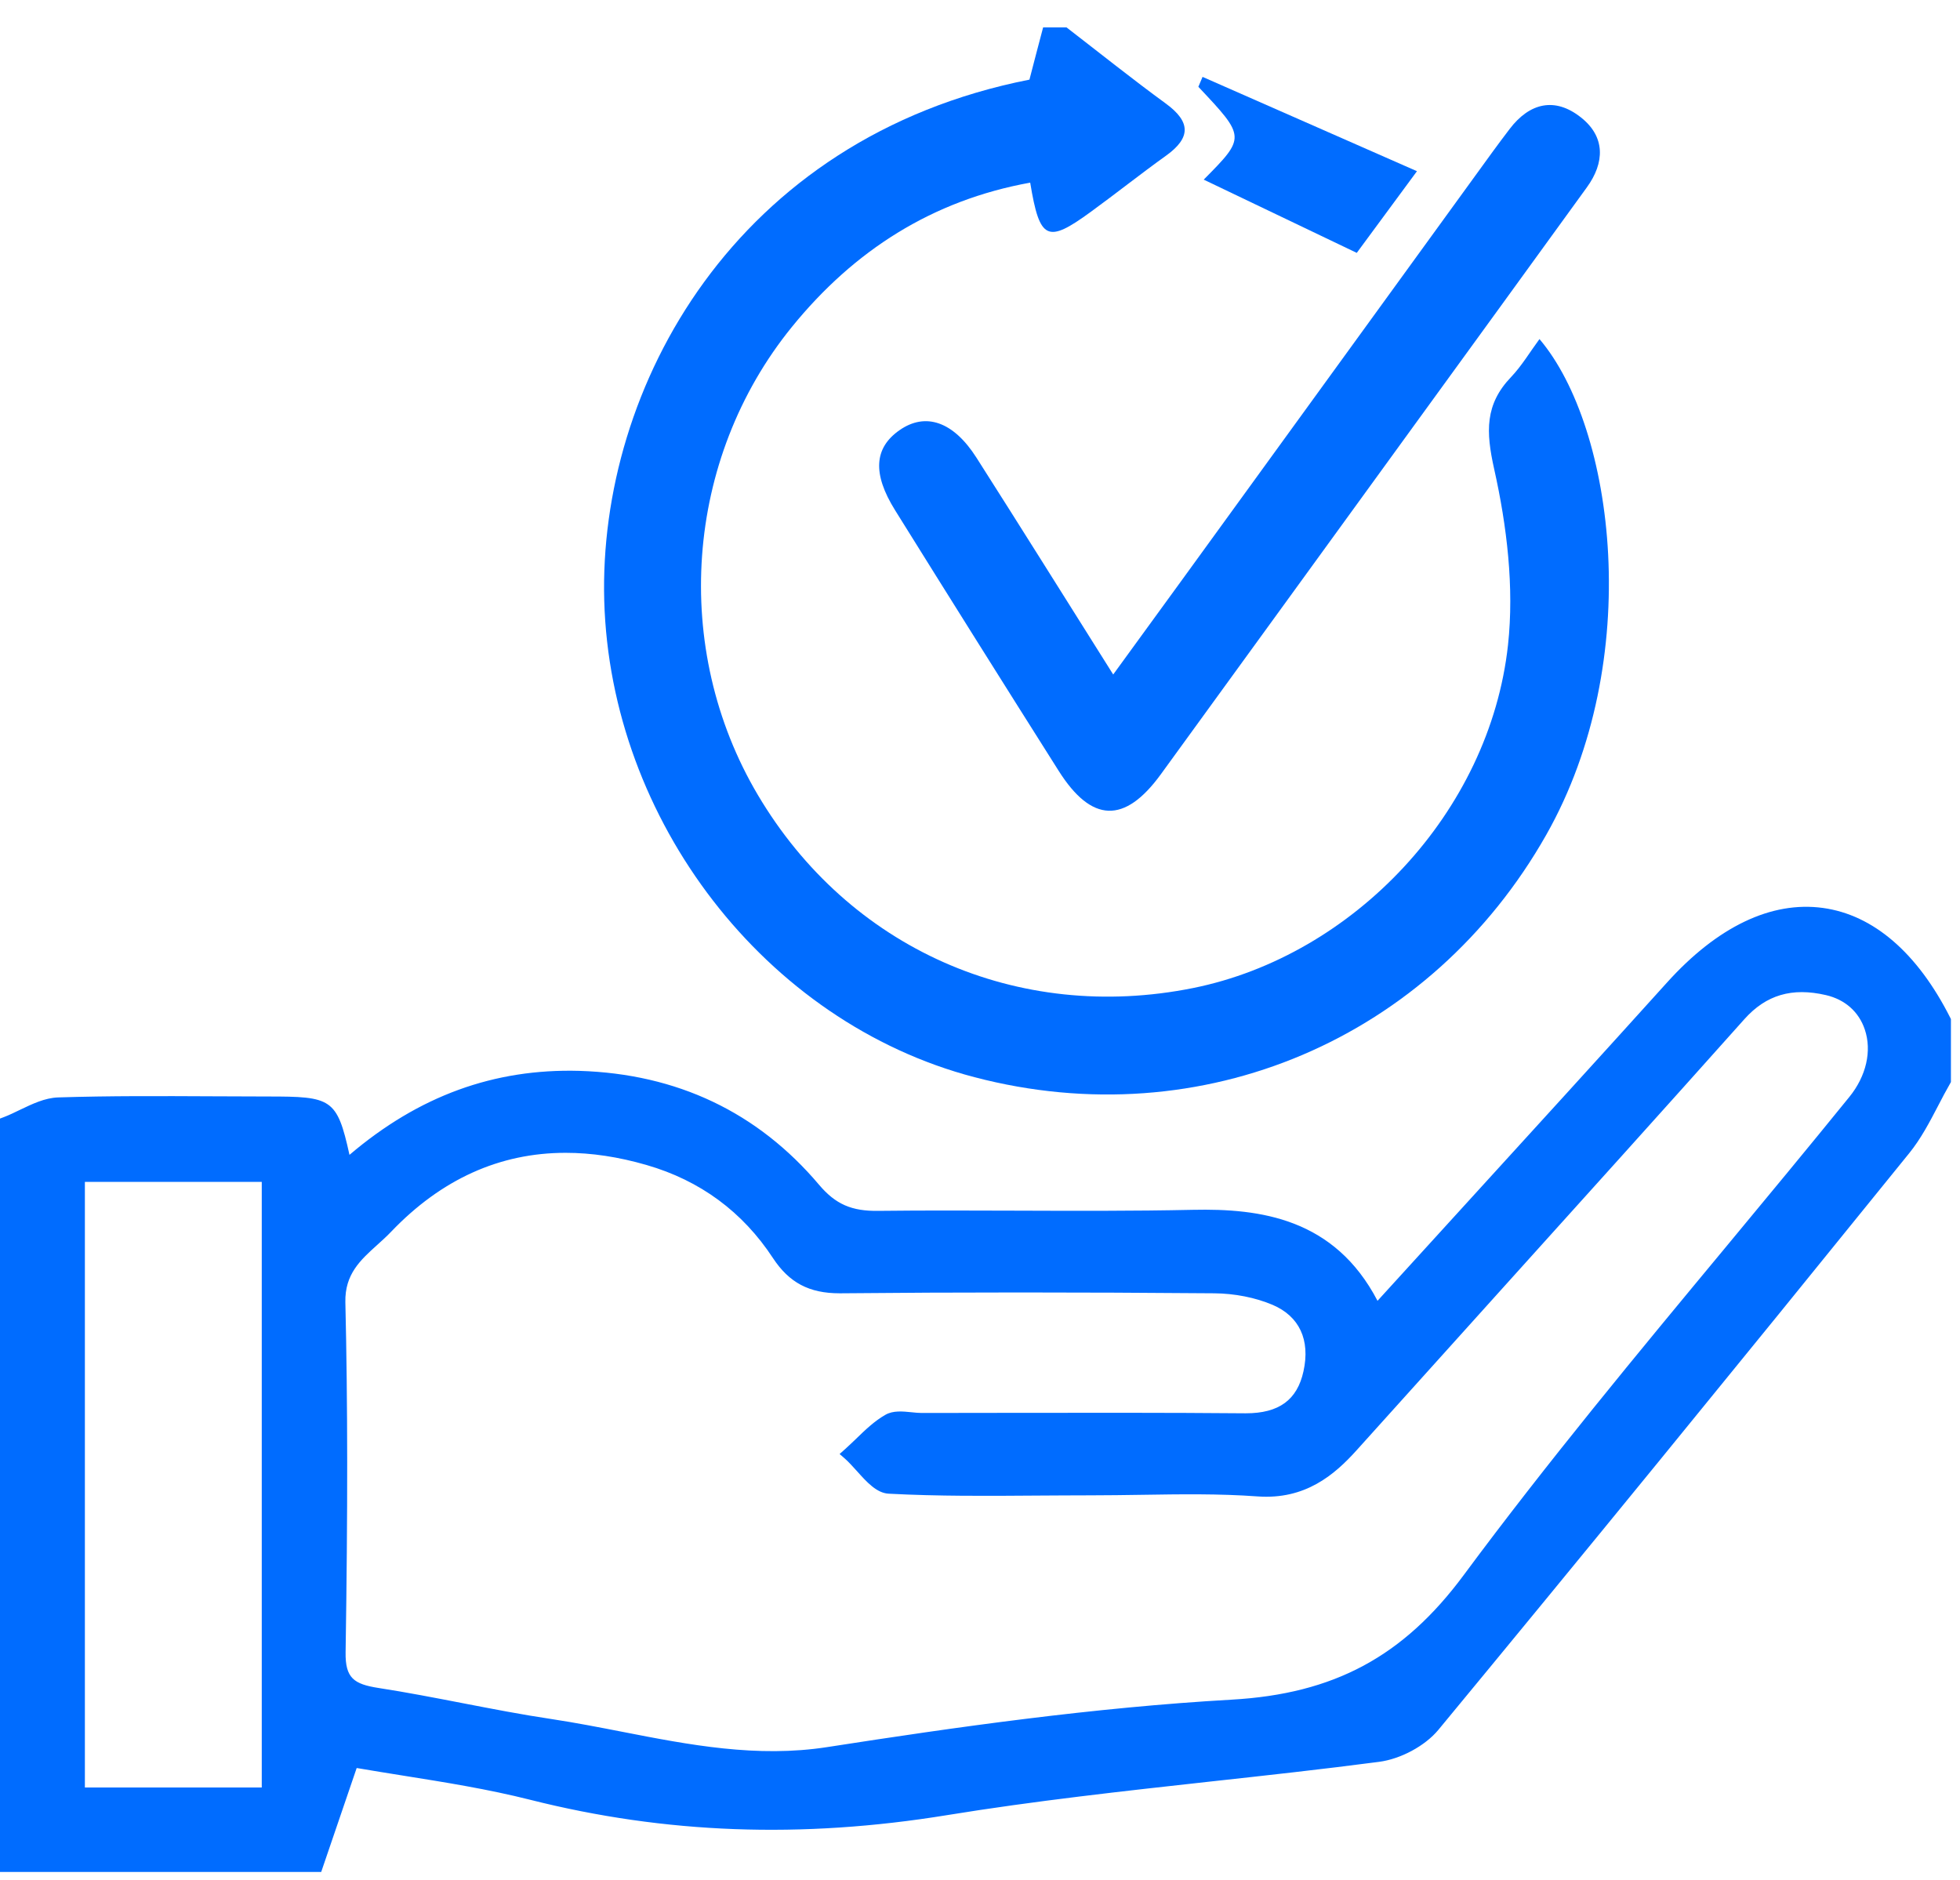
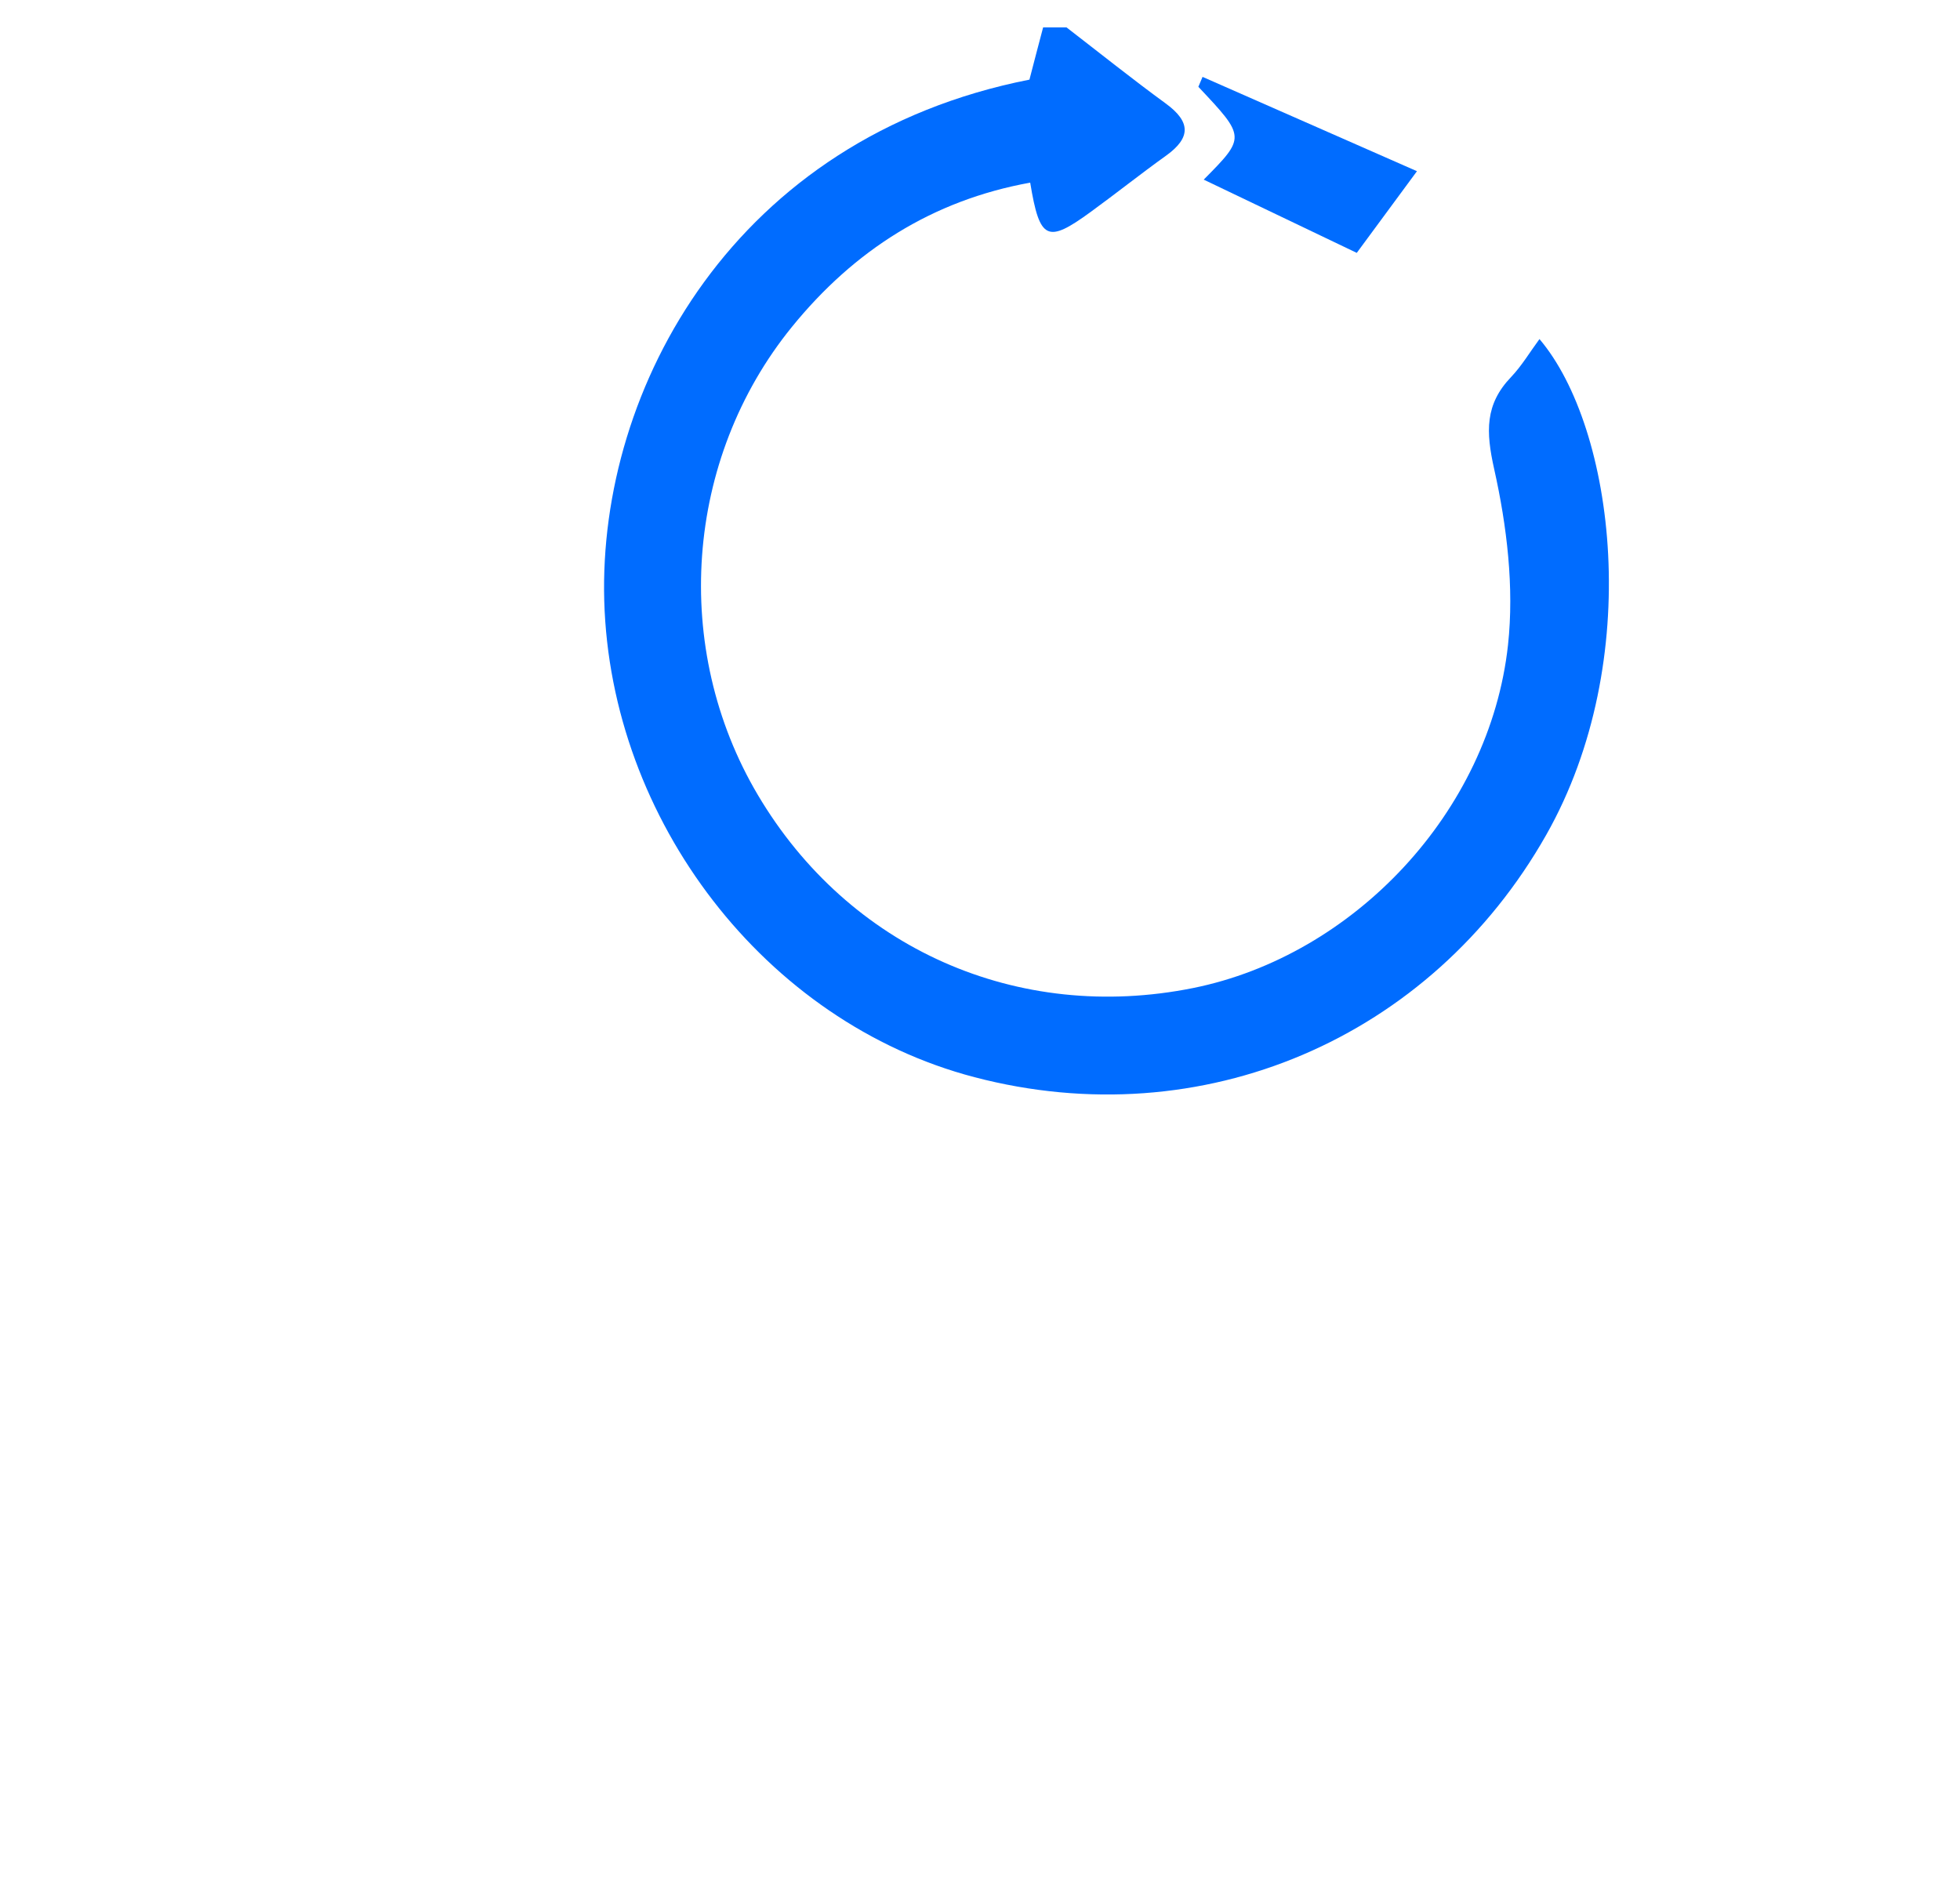
<svg xmlns="http://www.w3.org/2000/svg" width="49" height="47" viewBox="0 0 49 47" fill="none">
  <g clip-path="url(#clip0_20_2220)">
-     <path d="M0.156 28.076C0.591 27.907 1.023 27.611 1.461 27.596C3.205 27.541 4.952 27.573 6.698 27.573C8.302 27.573 8.302 27.575 8.64 29.166C10.327 27.66 12.249 26.864 14.479 26.932C16.837 27.003 18.828 27.914 20.361 29.728C20.831 30.282 21.301 30.44 21.972 30.432C24.59 30.402 27.211 30.464 29.827 30.406C31.771 30.363 33.446 30.76 34.398 32.798C36.915 30.033 39.362 27.359 41.791 24.671C44.258 21.939 46.973 22.268 48.615 25.515C48.615 26.013 48.615 26.512 48.615 27.009C48.284 27.585 48.02 28.221 47.608 28.731C43.706 33.553 39.789 38.363 35.839 43.145C35.525 43.527 34.946 43.825 34.453 43.889C30.855 44.361 27.23 44.638 23.651 45.221C20.149 45.791 16.732 45.708 13.297 44.841C11.76 44.453 10.172 44.263 8.81 44.02C8.479 44.99 8.198 45.816 7.916 46.64C5.33 46.64 2.741 46.64 0.154 46.64C0.156 40.452 0.156 34.264 0.156 28.076ZM27.255 37.224C25.576 37.224 23.896 37.273 22.222 37.183C21.876 37.166 21.557 36.639 21.225 36.349C21.551 36.061 21.842 35.717 22.211 35.508C22.425 35.386 22.759 35.482 23.038 35.482C25.73 35.482 28.423 35.468 31.115 35.491C31.966 35.497 32.548 35.175 32.736 34.317C32.917 33.496 32.648 32.804 31.87 32.474C31.402 32.275 30.863 32.177 30.353 32.173C27.242 32.147 24.129 32.141 21.018 32.173C20.317 32.179 19.849 31.972 19.451 31.366C18.668 30.174 17.556 29.365 16.205 28.972C13.713 28.249 11.491 28.776 9.668 30.683C9.165 31.211 8.458 31.573 8.481 32.559C8.548 35.474 8.531 38.391 8.487 41.308C8.474 42.072 8.795 42.259 9.444 42.362C10.891 42.588 12.324 42.923 13.774 43.143C16.071 43.488 18.307 44.216 20.709 43.843C24.058 43.322 27.427 42.85 30.804 42.658C33.357 42.513 35.143 41.613 36.722 39.481C39.769 35.369 43.14 31.507 46.36 27.528C47.243 26.435 46.897 25.006 45.687 24.726C44.871 24.538 44.124 24.673 43.499 25.375C40.28 28.981 37.033 32.557 33.802 36.15C33.166 36.859 32.493 37.33 31.453 37.253C30.055 37.149 28.652 37.226 27.255 37.224ZM6.702 44.848C6.702 39.663 6.702 34.531 6.702 29.388C5.078 29.388 3.523 29.388 1.965 29.388C1.965 34.584 1.965 39.712 1.965 44.848C3.584 44.848 5.112 44.848 6.702 44.848Z" fill="#006CFF" />
-     <path d="M8.03 46.8H-0.001V27.965L0.1 27.927C0.232 27.876 0.36 27.814 0.498 27.747C0.805 27.6 1.121 27.447 1.455 27.436C2.743 27.395 4.052 27.402 5.319 27.408C5.779 27.41 6.238 27.413 6.695 27.413C8.286 27.413 8.426 27.457 8.737 28.872C10.472 27.395 12.355 26.713 14.483 26.772C16.927 26.847 18.943 27.805 20.479 29.623C20.886 30.103 21.288 30.285 21.97 30.272C23.105 30.259 24.259 30.263 25.373 30.267C26.831 30.272 28.341 30.278 29.823 30.246C31.507 30.21 33.362 30.457 34.438 32.521C35.16 31.727 35.877 30.94 36.59 30.159C38.342 28.238 39.995 26.425 41.675 24.564C42.936 23.166 44.285 22.522 45.573 22.699C46.834 22.872 47.936 23.821 48.756 25.443L48.773 25.477V27.052L48.752 27.09C48.647 27.272 48.55 27.457 48.454 27.643C48.242 28.05 48.022 28.471 47.73 28.831C43.203 34.426 39.464 39.005 35.959 43.247C35.627 43.648 35.017 43.977 34.474 44.047C33.074 44.231 31.65 44.387 30.271 44.538C28.104 44.777 25.862 45.023 23.678 45.379C20.036 45.972 16.629 45.846 13.262 44.997C12.196 44.728 11.118 44.557 10.077 44.391C9.679 44.327 9.288 44.265 8.917 44.201L8.03 46.8ZM0.314 46.48H7.807L8.707 43.838L8.839 43.862C9.251 43.934 9.683 44.005 10.128 44.075C11.177 44.242 12.259 44.414 13.339 44.688C16.665 45.528 20.032 45.65 23.63 45.065C25.822 44.709 28.069 44.461 30.24 44.222C31.616 44.071 33.041 43.915 34.436 43.732C34.901 43.67 35.441 43.382 35.722 43.042C39.225 38.803 42.964 34.224 47.491 28.629C47.764 28.294 47.975 27.886 48.179 27.494C48.271 27.317 48.364 27.139 48.462 26.967V25.554C47.692 24.05 46.681 23.171 45.536 23.015C44.355 22.853 43.1 23.463 41.91 24.779C40.23 26.64 38.575 28.456 36.823 30.376C36.059 31.213 35.292 32.056 34.517 32.907L34.36 33.08L34.26 32.867C33.282 30.78 31.555 30.53 29.833 30.566C28.348 30.598 26.837 30.594 25.375 30.588C24.261 30.583 23.109 30.579 21.976 30.592C21.328 30.598 20.785 30.472 20.244 29.832C18.769 28.085 16.828 27.163 14.476 27.093C12.349 27.028 10.474 27.745 8.747 29.288L8.546 29.467L8.489 29.201C8.328 28.441 8.246 28.061 8.046 27.897C7.847 27.733 7.463 27.733 6.7 27.733C6.24 27.733 5.781 27.73 5.321 27.728C4.058 27.722 2.751 27.715 1.47 27.756C1.201 27.765 0.926 27.897 0.637 28.036C0.532 28.087 0.425 28.138 0.316 28.183V46.48H0.314ZM6.859 45.008H1.807V29.228H6.859V45.008ZM2.122 44.688H6.544V29.548H2.122V44.688ZM19.318 44.101C18.011 44.101 16.744 43.853 15.509 43.612C14.932 43.499 14.334 43.384 13.744 43.294C12.993 43.181 12.236 43.034 11.502 42.893C10.818 42.761 10.111 42.624 9.412 42.515C8.712 42.407 8.309 42.172 8.323 41.301C8.378 37.77 8.376 35.075 8.317 32.559C8.298 31.71 8.787 31.27 9.217 30.882C9.335 30.775 9.446 30.677 9.549 30.568C11.384 28.65 13.635 28.059 16.243 28.814C17.632 29.218 18.785 30.067 19.576 31.273C19.923 31.8 20.317 32.009 20.978 32.009C20.988 32.009 20.999 32.009 21.009 32.009C23.9 31.981 26.955 31.981 30.347 32.009C30.899 32.013 31.459 32.124 31.922 32.322C32.739 32.67 33.089 33.408 32.883 34.349C32.694 35.212 32.105 35.649 31.134 35.649C31.125 35.649 31.117 35.649 31.108 35.649C29.151 35.634 27.16 35.636 25.236 35.638C24.502 35.638 23.768 35.64 23.034 35.64C22.944 35.64 22.847 35.632 22.75 35.621C22.572 35.604 22.388 35.585 22.283 35.645C22.041 35.781 21.832 35.984 21.611 36.197C21.559 36.248 21.506 36.3 21.454 36.349C21.521 36.417 21.586 36.49 21.649 36.56C21.848 36.782 22.054 37.012 22.226 37.021C23.457 37.085 24.714 37.076 25.931 37.068C26.372 37.064 26.81 37.062 27.25 37.062C27.678 37.062 28.108 37.055 28.539 37.049C29.495 37.034 30.485 37.019 31.457 37.089C32.508 37.168 33.148 36.628 33.681 36.037C34.864 34.721 36.049 33.406 37.236 32.092C39.252 29.856 41.338 27.545 43.377 25.262C43.994 24.57 44.759 24.342 45.716 24.564C46.295 24.698 46.731 25.087 46.914 25.633C47.13 26.275 46.966 27.02 46.475 27.624C45.454 28.885 44.401 30.157 43.381 31.386C41.187 34.032 38.919 36.767 36.84 39.571C35.269 41.692 33.464 42.66 30.804 42.812C27.362 43.008 23.925 43.497 20.724 43.994C20.252 44.071 19.784 44.101 19.318 44.101ZM14.141 28.821C12.494 28.821 11.034 29.48 9.777 30.795C9.666 30.912 9.544 31.021 9.429 31.125C9.012 31.501 8.619 31.855 8.634 32.555C8.693 35.073 8.695 37.772 8.64 41.308C8.63 41.954 8.848 42.104 9.463 42.2C10.165 42.308 10.877 42.447 11.562 42.579C12.293 42.72 13.046 42.867 13.793 42.978C14.388 43.068 14.988 43.185 15.569 43.298C17.221 43.621 18.926 43.951 20.682 43.678C23.892 43.179 27.339 42.688 30.792 42.492C33.349 42.347 35.084 41.414 36.592 39.379C38.675 36.566 40.947 33.827 43.144 31.179C44.161 29.952 45.215 28.68 46.236 27.421C46.656 26.903 46.801 26.273 46.62 25.738C46.471 25.294 46.125 24.989 45.649 24.878C44.799 24.681 44.153 24.873 43.612 25.477C41.573 27.762 39.487 30.073 37.471 32.309C36.286 33.624 35.101 34.938 33.917 36.255C33.359 36.876 32.629 37.497 31.44 37.411C30.483 37.341 29.499 37.356 28.551 37.371C28.119 37.377 27.689 37.384 27.259 37.384C26.82 37.384 26.38 37.388 25.941 37.39C24.72 37.399 23.457 37.409 22.218 37.343C21.916 37.328 21.666 37.049 21.425 36.78C21.326 36.671 21.223 36.556 21.127 36.47L20.99 36.351L21.127 36.229C21.221 36.146 21.311 36.056 21.404 35.969C21.628 35.751 21.863 35.525 22.138 35.369C22.329 35.261 22.564 35.284 22.79 35.307C22.876 35.316 22.962 35.325 23.042 35.325C23.776 35.325 24.511 35.322 25.245 35.322C27.171 35.32 29.162 35.316 31.121 35.333C31.129 35.333 31.138 35.333 31.146 35.333C31.973 35.333 32.43 35 32.587 34.283C32.76 33.498 32.485 32.907 31.813 32.621C31.385 32.44 30.869 32.337 30.355 32.333C26.965 32.305 23.913 32.305 21.024 32.333C21.014 32.333 21.001 32.333 20.99 32.333C20.229 32.333 19.73 32.068 19.325 31.454C18.565 30.295 17.502 29.512 16.165 29.126C15.458 28.921 14.787 28.821 14.141 28.821Z" fill="#006CFF" />
    <path d="M26.663 0.685C27.49 1.323 28.306 1.976 29.147 2.59C29.768 3.045 29.778 3.442 29.151 3.892C28.513 4.349 27.899 4.839 27.265 5.3C26.181 6.09 25.992 6.006 25.755 4.566C23.311 5.008 21.353 6.258 19.797 8.174C17.111 11.482 16.78 16.214 18.945 19.872C21.219 23.712 25.438 25.584 29.829 24.701C33.84 23.892 37.243 20.301 37.7 16.127C37.857 14.684 37.673 13.15 37.354 11.725C37.146 10.793 37.121 10.11 37.778 9.425C38.046 9.143 38.25 8.797 38.487 8.477C40.368 10.69 41.128 16.507 38.657 20.87C35.77 25.966 30.064 28.424 24.362 26.93C19.121 25.558 15.259 20.501 15.106 15.015C14.959 9.689 18.37 3.442 25.736 1.991C25.849 1.558 25.962 1.12 26.078 0.685C26.273 0.685 26.468 0.685 26.663 0.685Z" fill="#006CFF" />
-     <path d="M27.83 16.863C28.444 16.018 28.979 15.282 29.514 14.548C32.118 10.959 34.723 7.368 37.327 3.779C37.461 3.593 37.602 3.41 37.74 3.226C38.243 2.565 38.875 2.424 39.519 2.932C40.138 3.418 40.121 4.065 39.67 4.686C38.227 6.683 36.775 8.674 35.33 10.667C33.225 13.564 31.125 16.464 29.019 19.36C28.117 20.599 27.29 20.574 26.466 19.27C25.096 17.104 23.732 14.932 22.377 12.756C21.806 11.84 21.855 11.198 22.486 10.756C23.137 10.3 23.835 10.536 24.412 11.443C25.537 13.208 26.646 14.983 27.83 16.863Z" fill="#006CFF" />
-     <path d="M35.424 4.28C34.769 5.17 34.324 5.774 33.919 6.322C32.604 5.693 31.339 5.087 30.093 4.491C31.144 3.429 31.144 3.429 29.959 2.17C29.994 2.087 30.028 2.006 30.064 1.922C31.792 2.684 33.521 3.444 35.424 4.28Z" fill="#006CFF" />
+     <path d="M35.424 4.28C34.769 5.17 34.324 5.774 33.919 6.322C32.604 5.693 31.339 5.087 30.093 4.491C31.144 3.429 31.144 3.429 29.959 2.17C29.994 2.087 30.028 2.006 30.064 1.922Z" fill="#006CFF" />
  </g>
  <defs>
    <clipPath id="clip0_20_2220">
      <rect width="49" height="47" fill="white" />
    </clipPath>
  </defs>
</svg>